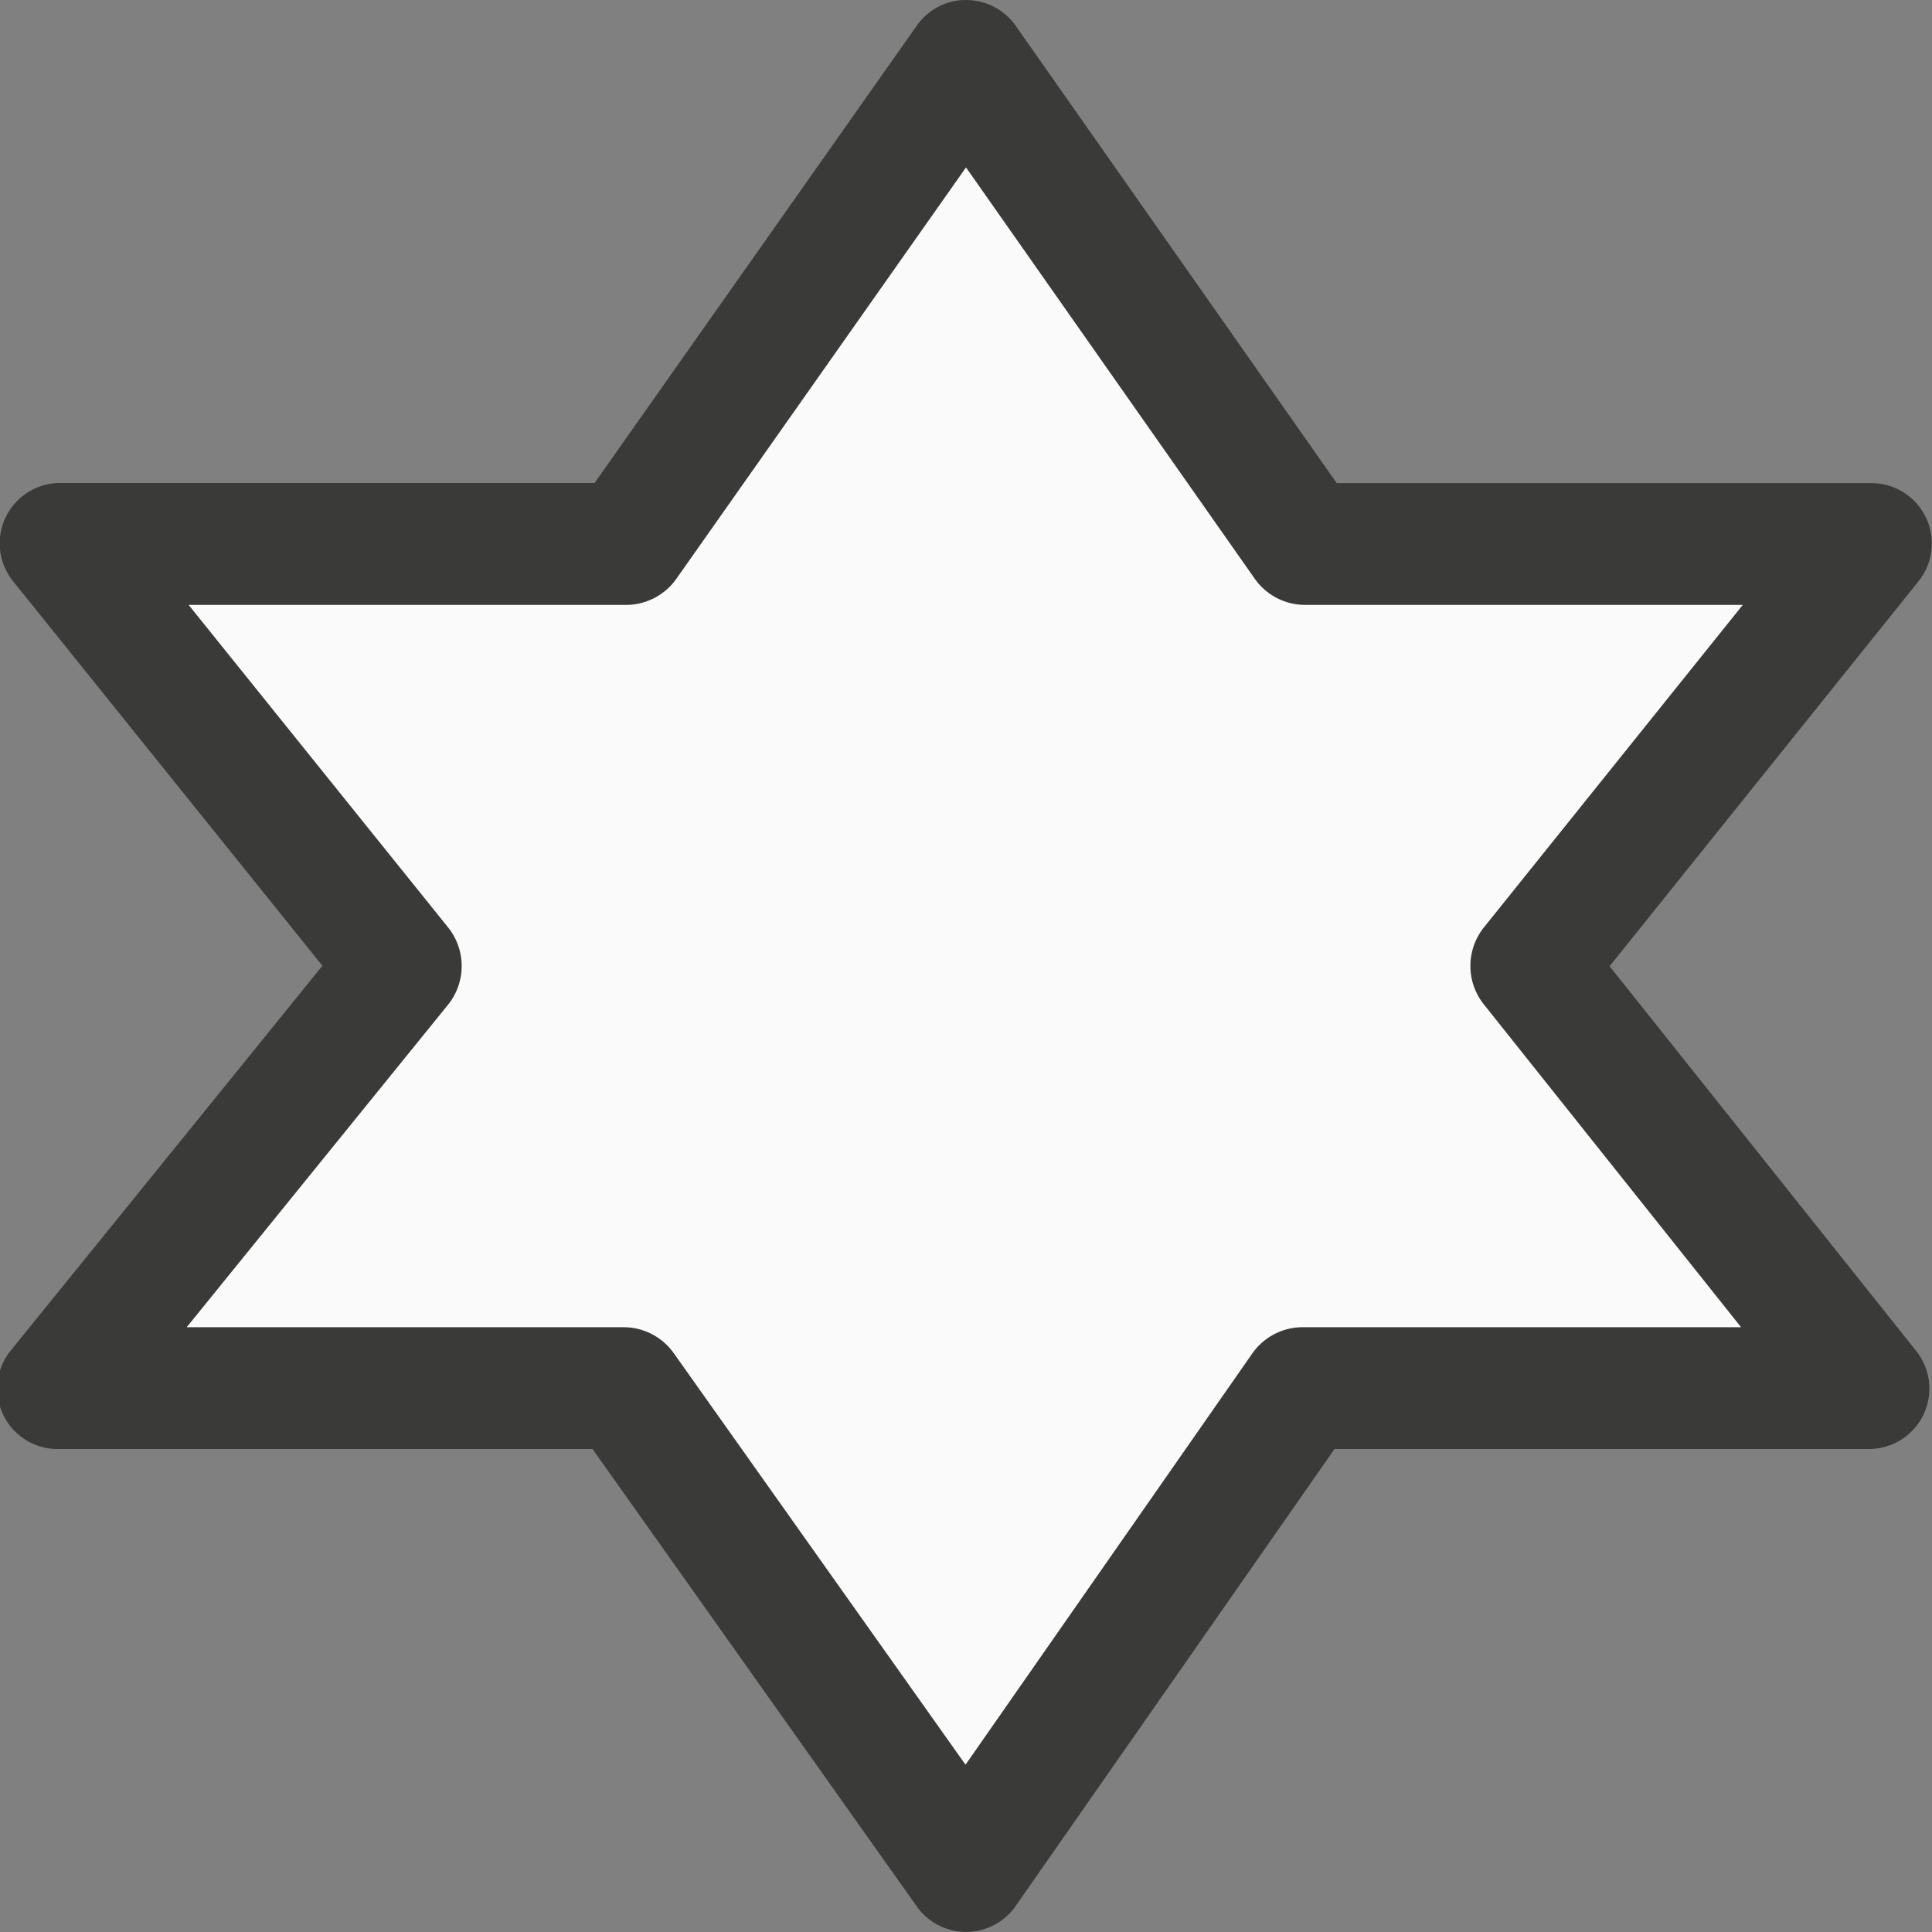
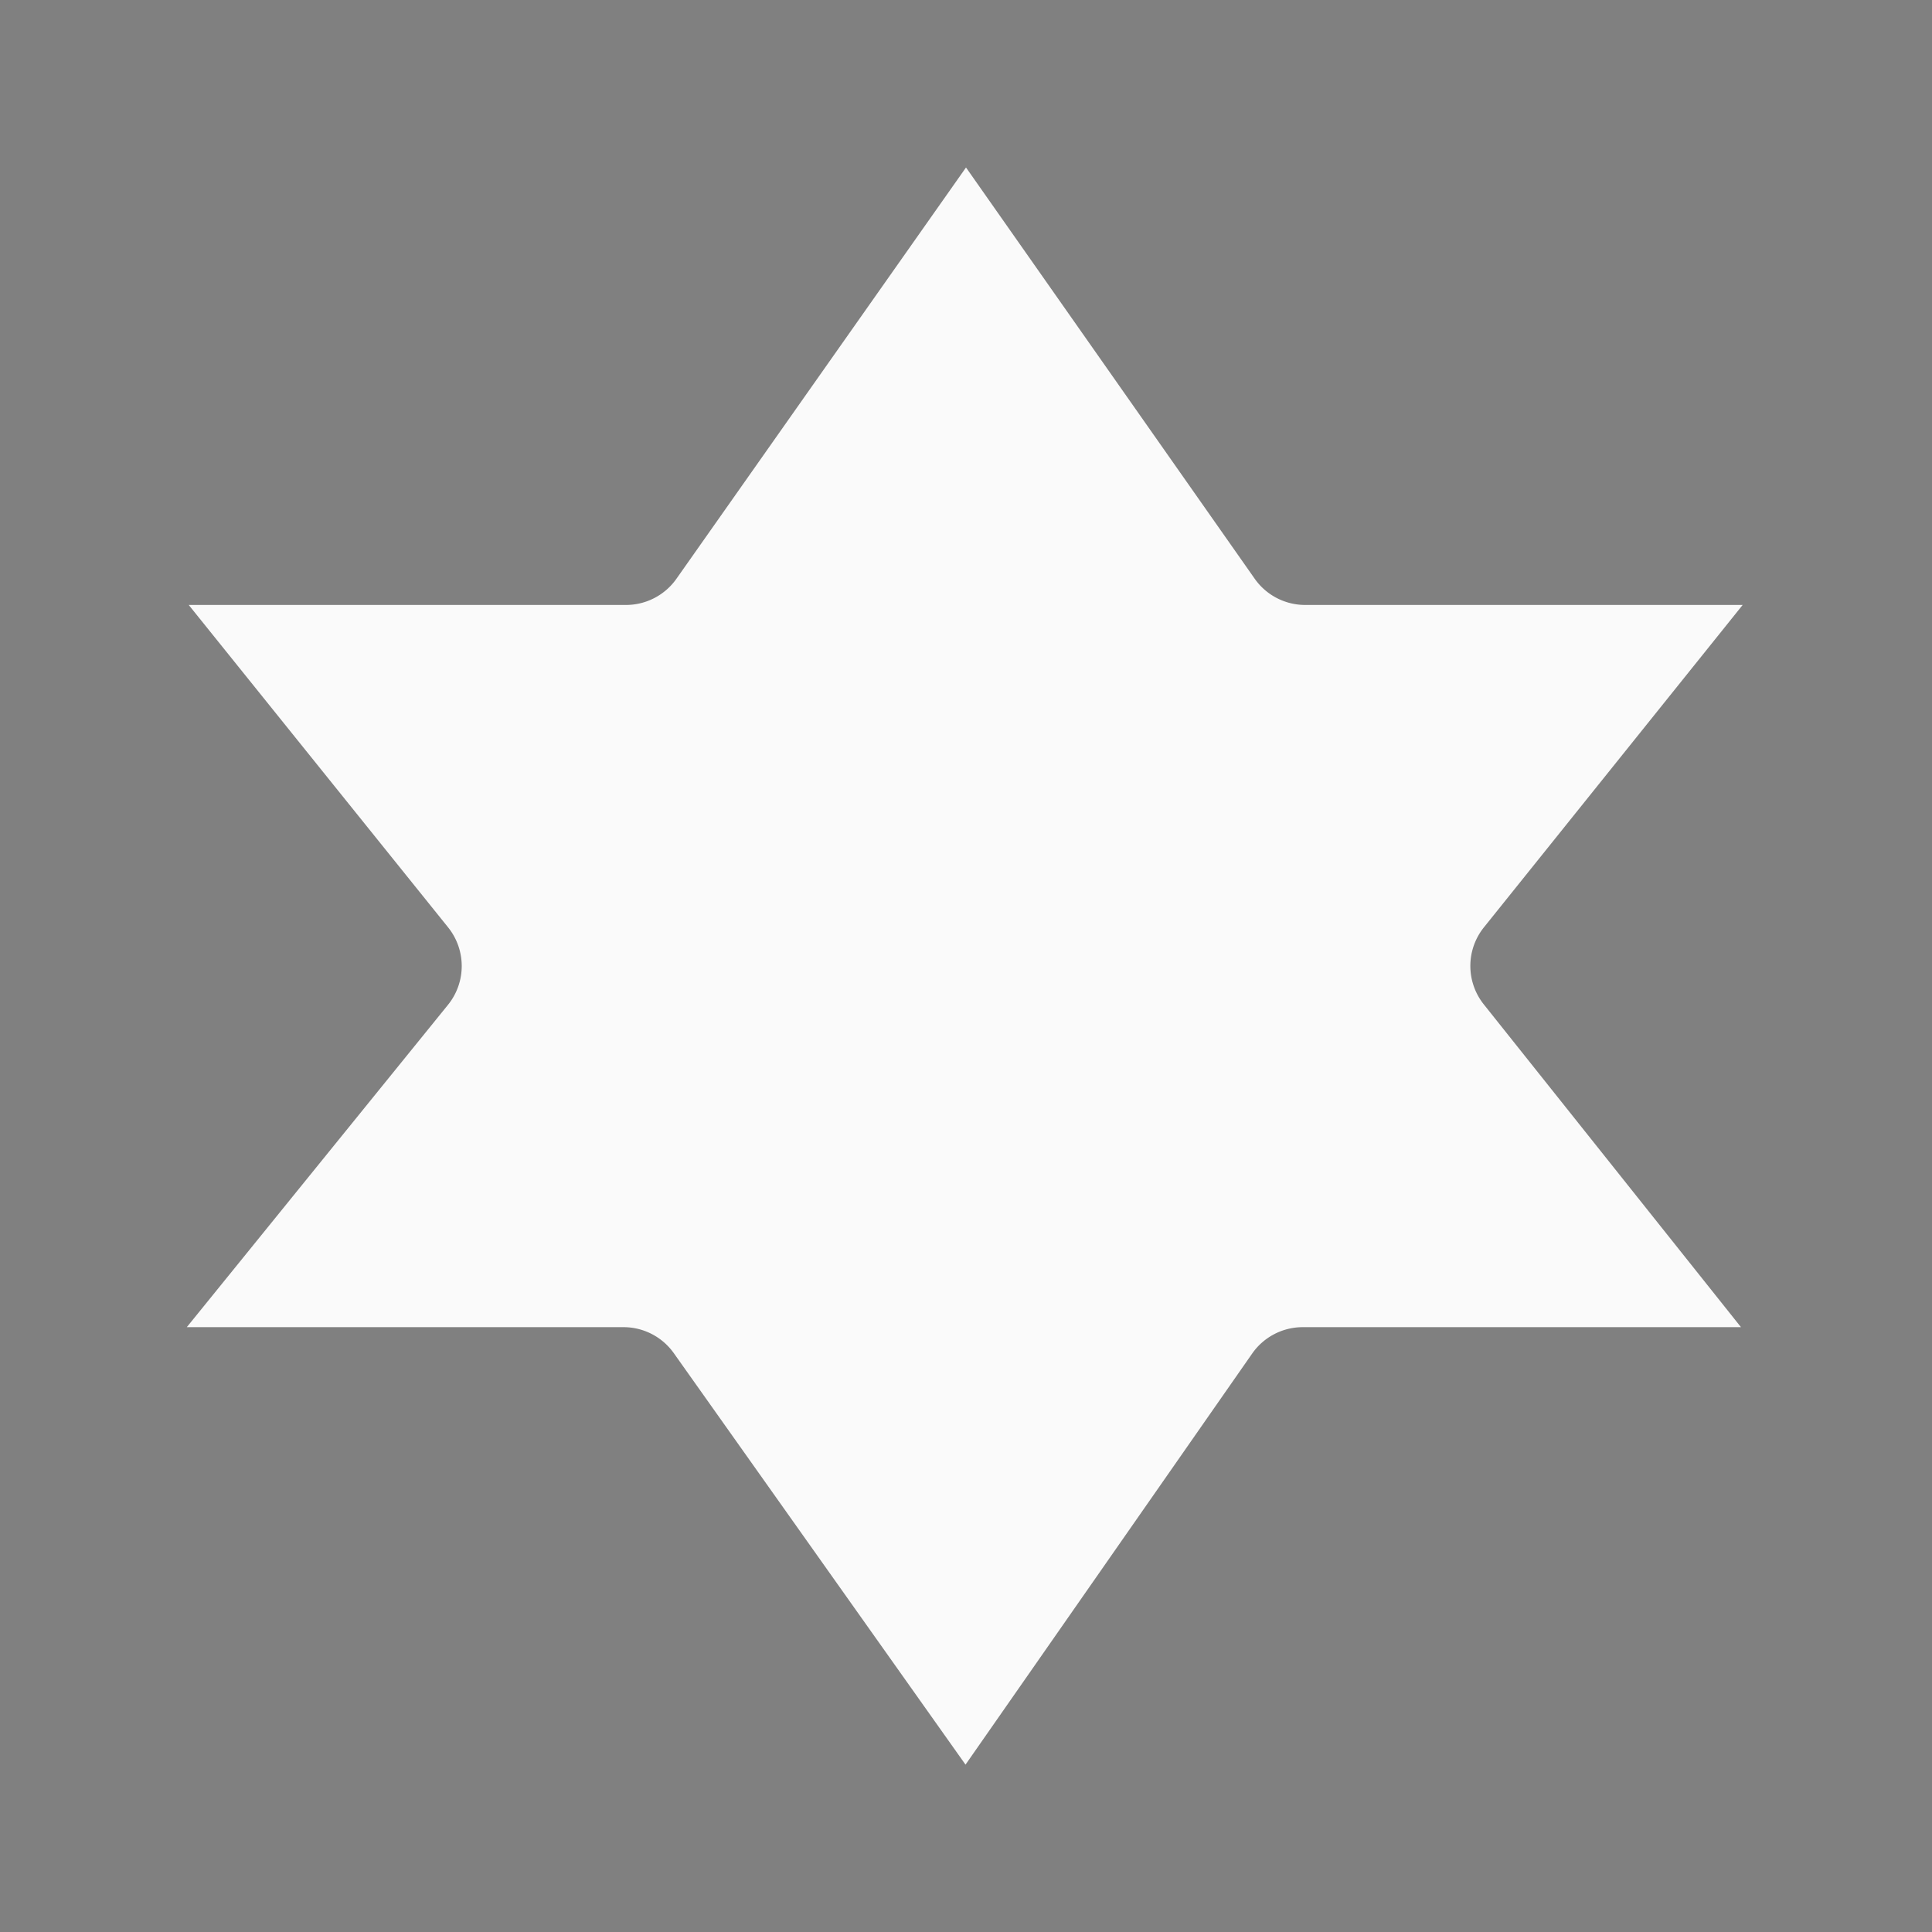
<svg xmlns="http://www.w3.org/2000/svg" viewBox="0 0 16 16">
  <rect x="0" y="0" width="16" height="16" fill="#808080" stroke="none" />/&amp;gt;<g stroke-linejoin="round">
-     <path d="m7.979 0a.5.5 0 0 0 -.387.213l-2.668 3.787h-4.428a.5.5 0 0 0 -.389.812l2.563 3.186-2.582 3.188a.5.5 0 0 0 .389.814h4.43l2.686 3.789a.5.5 0 0 0 .818-.004l2.641-3.785h4.426a.5.5 0 0 0 .391-.812l-2.539-3.186 2.559-3.189a.5.5 0 0 0 -.391-.812h-4.428l-2.658-3.787a.5.5 0 0 0 -.432-.213zm.021 1.387 2.391 3.406a.511.511 0 0 0 .418.217h3.623l-2.143 2.67a.511.511 0 0 0 0 .639l2.129 2.672h-3.629a.511.511 0 0 0 -.418.217l-2.375 3.406-2.416-3.408a.511.511 0 0 0 -.416-.215h-3.617l2.162-2.668a.511.511 0 0 0 .002-.643l-2.148-2.67h3.621a.511.511 0 0 0 .418-.217z" fill="#3a3a38" />
    <path d="m8 1.387-2.398 3.406a.511.511 0 0 1 -.418.217h-3.621l2.148 2.67a.511.511 0 0 1 -.002.643l-2.162 2.668h3.617a.511.511 0 0 1 .416.215l2.416 3.408 2.375-3.406a.511.511 0 0 1 .418-.217h3.629l-2.129-2.672a.511.511 0 0 1 0-.639l2.143-2.67h-3.623a.511.511 0 0 1 -.418-.217z" fill="#fafafa" />
  </g>
</svg>